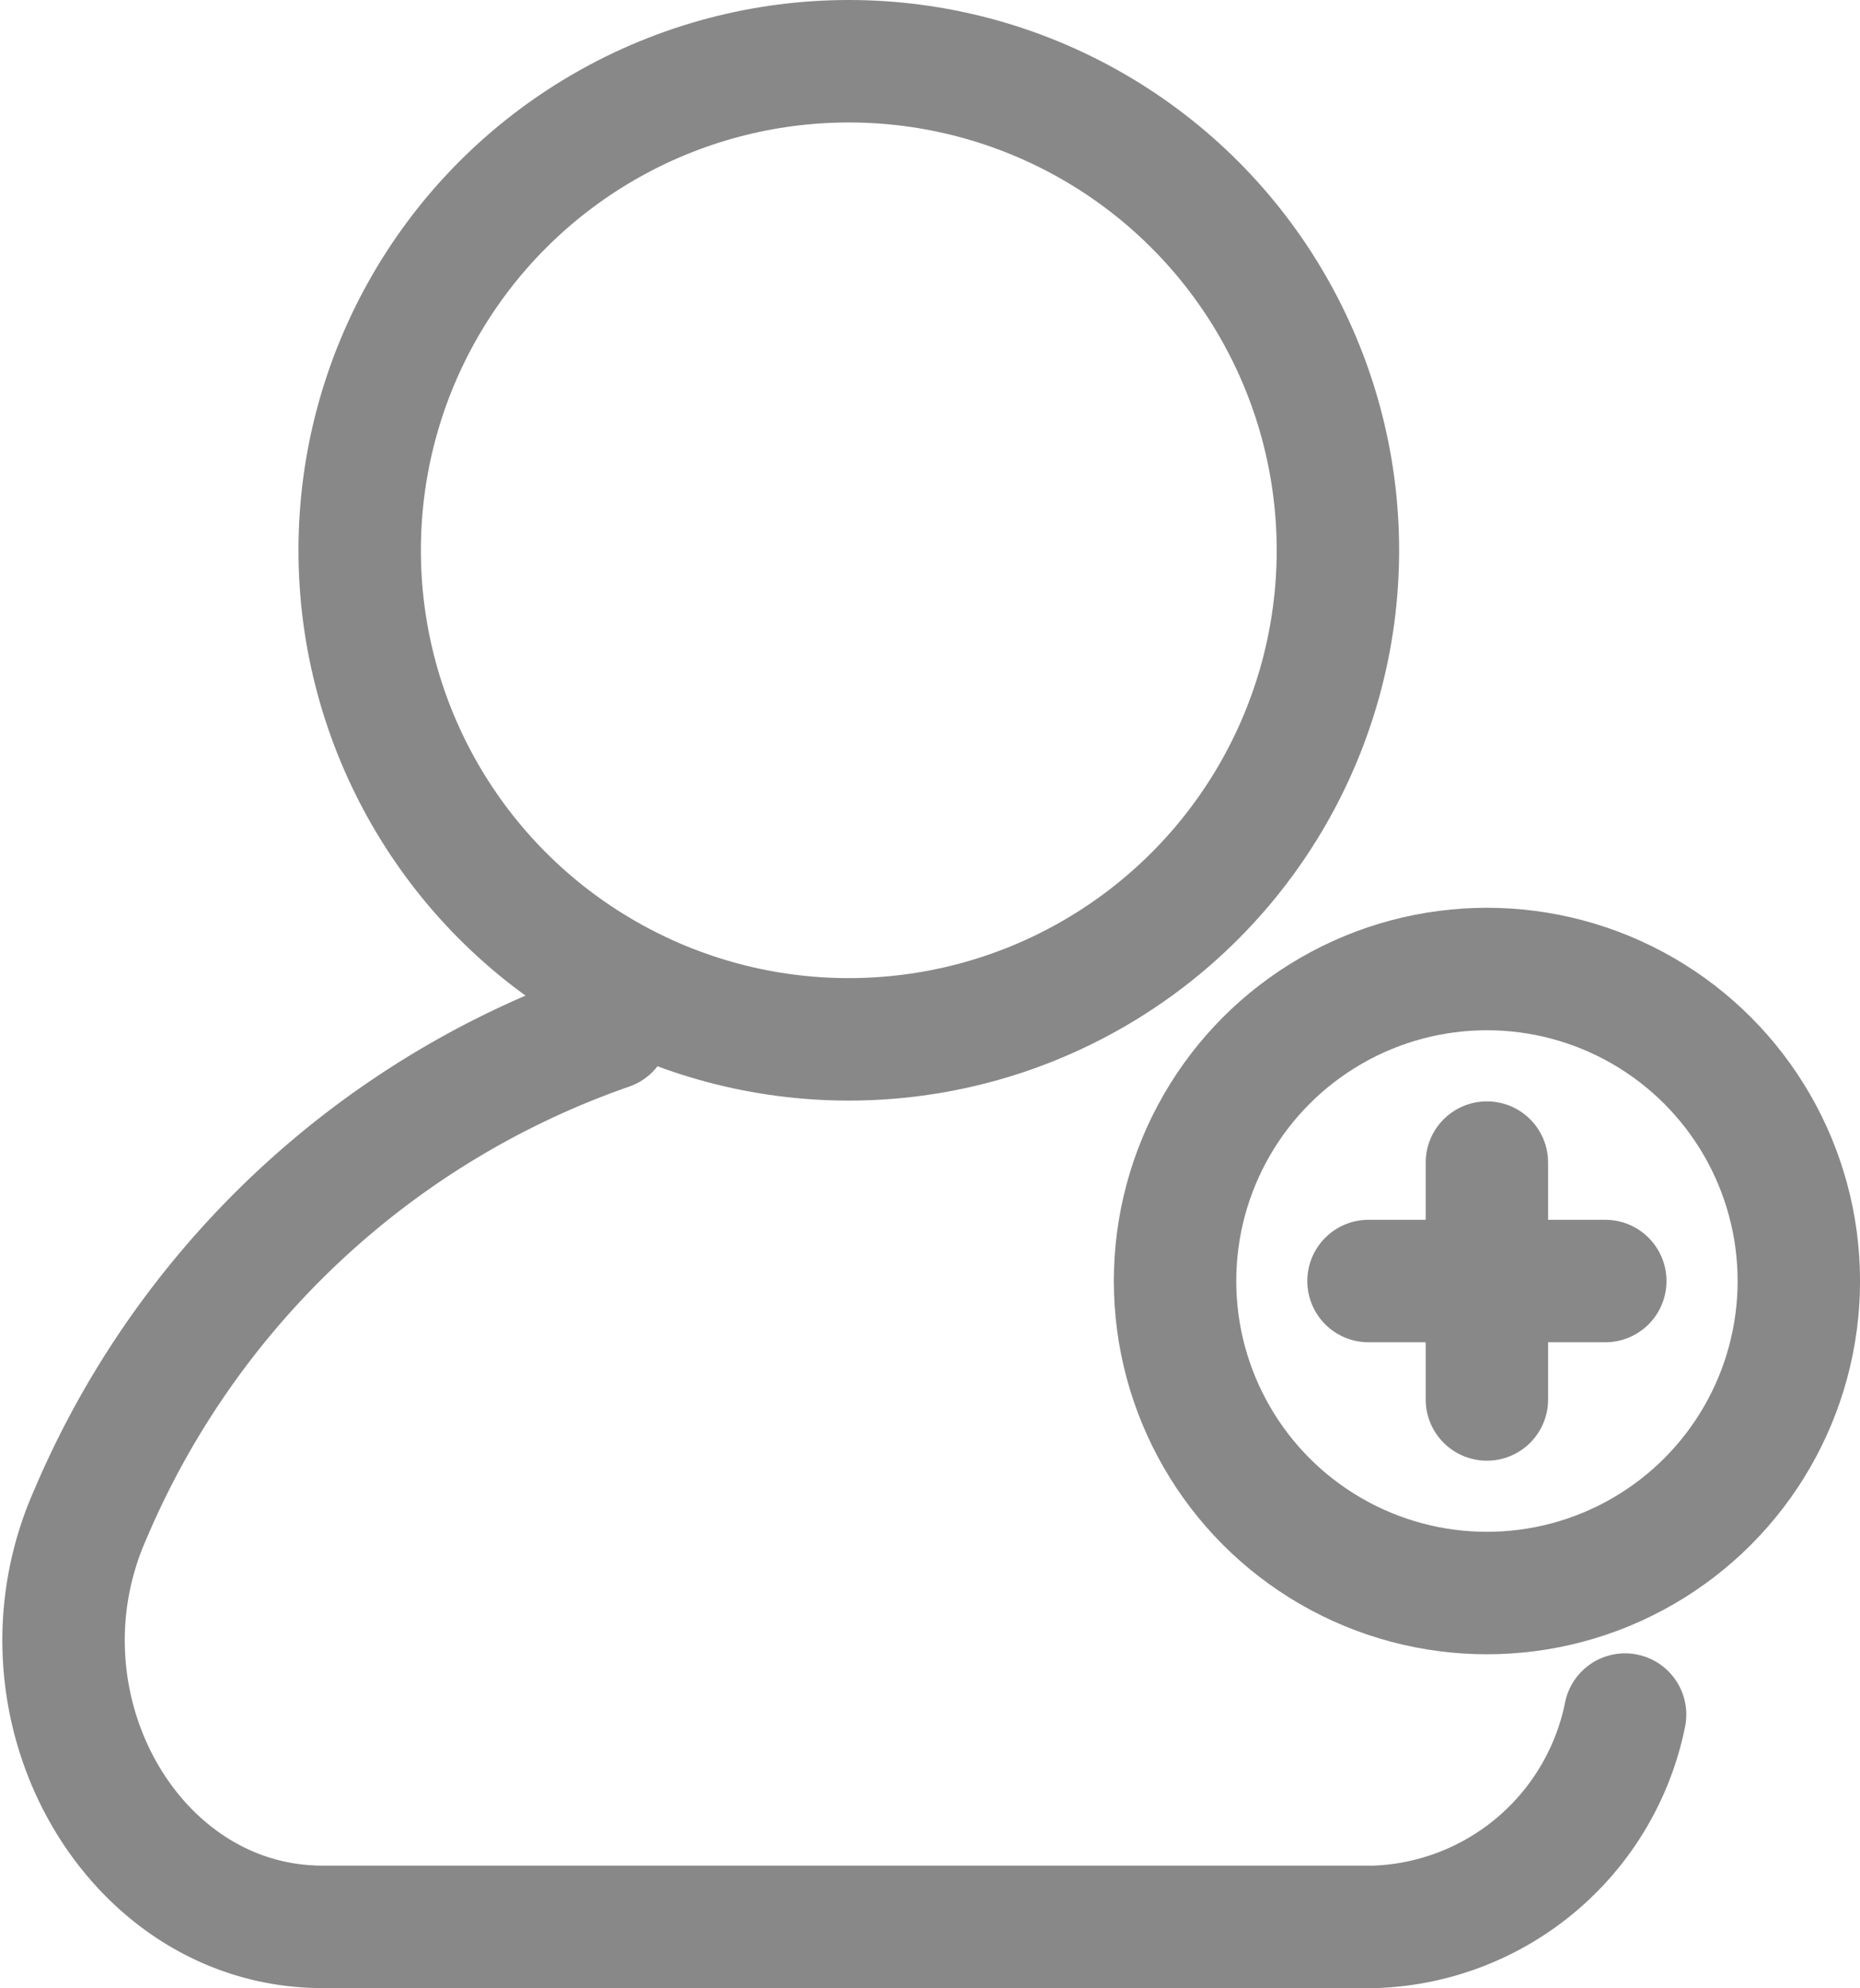
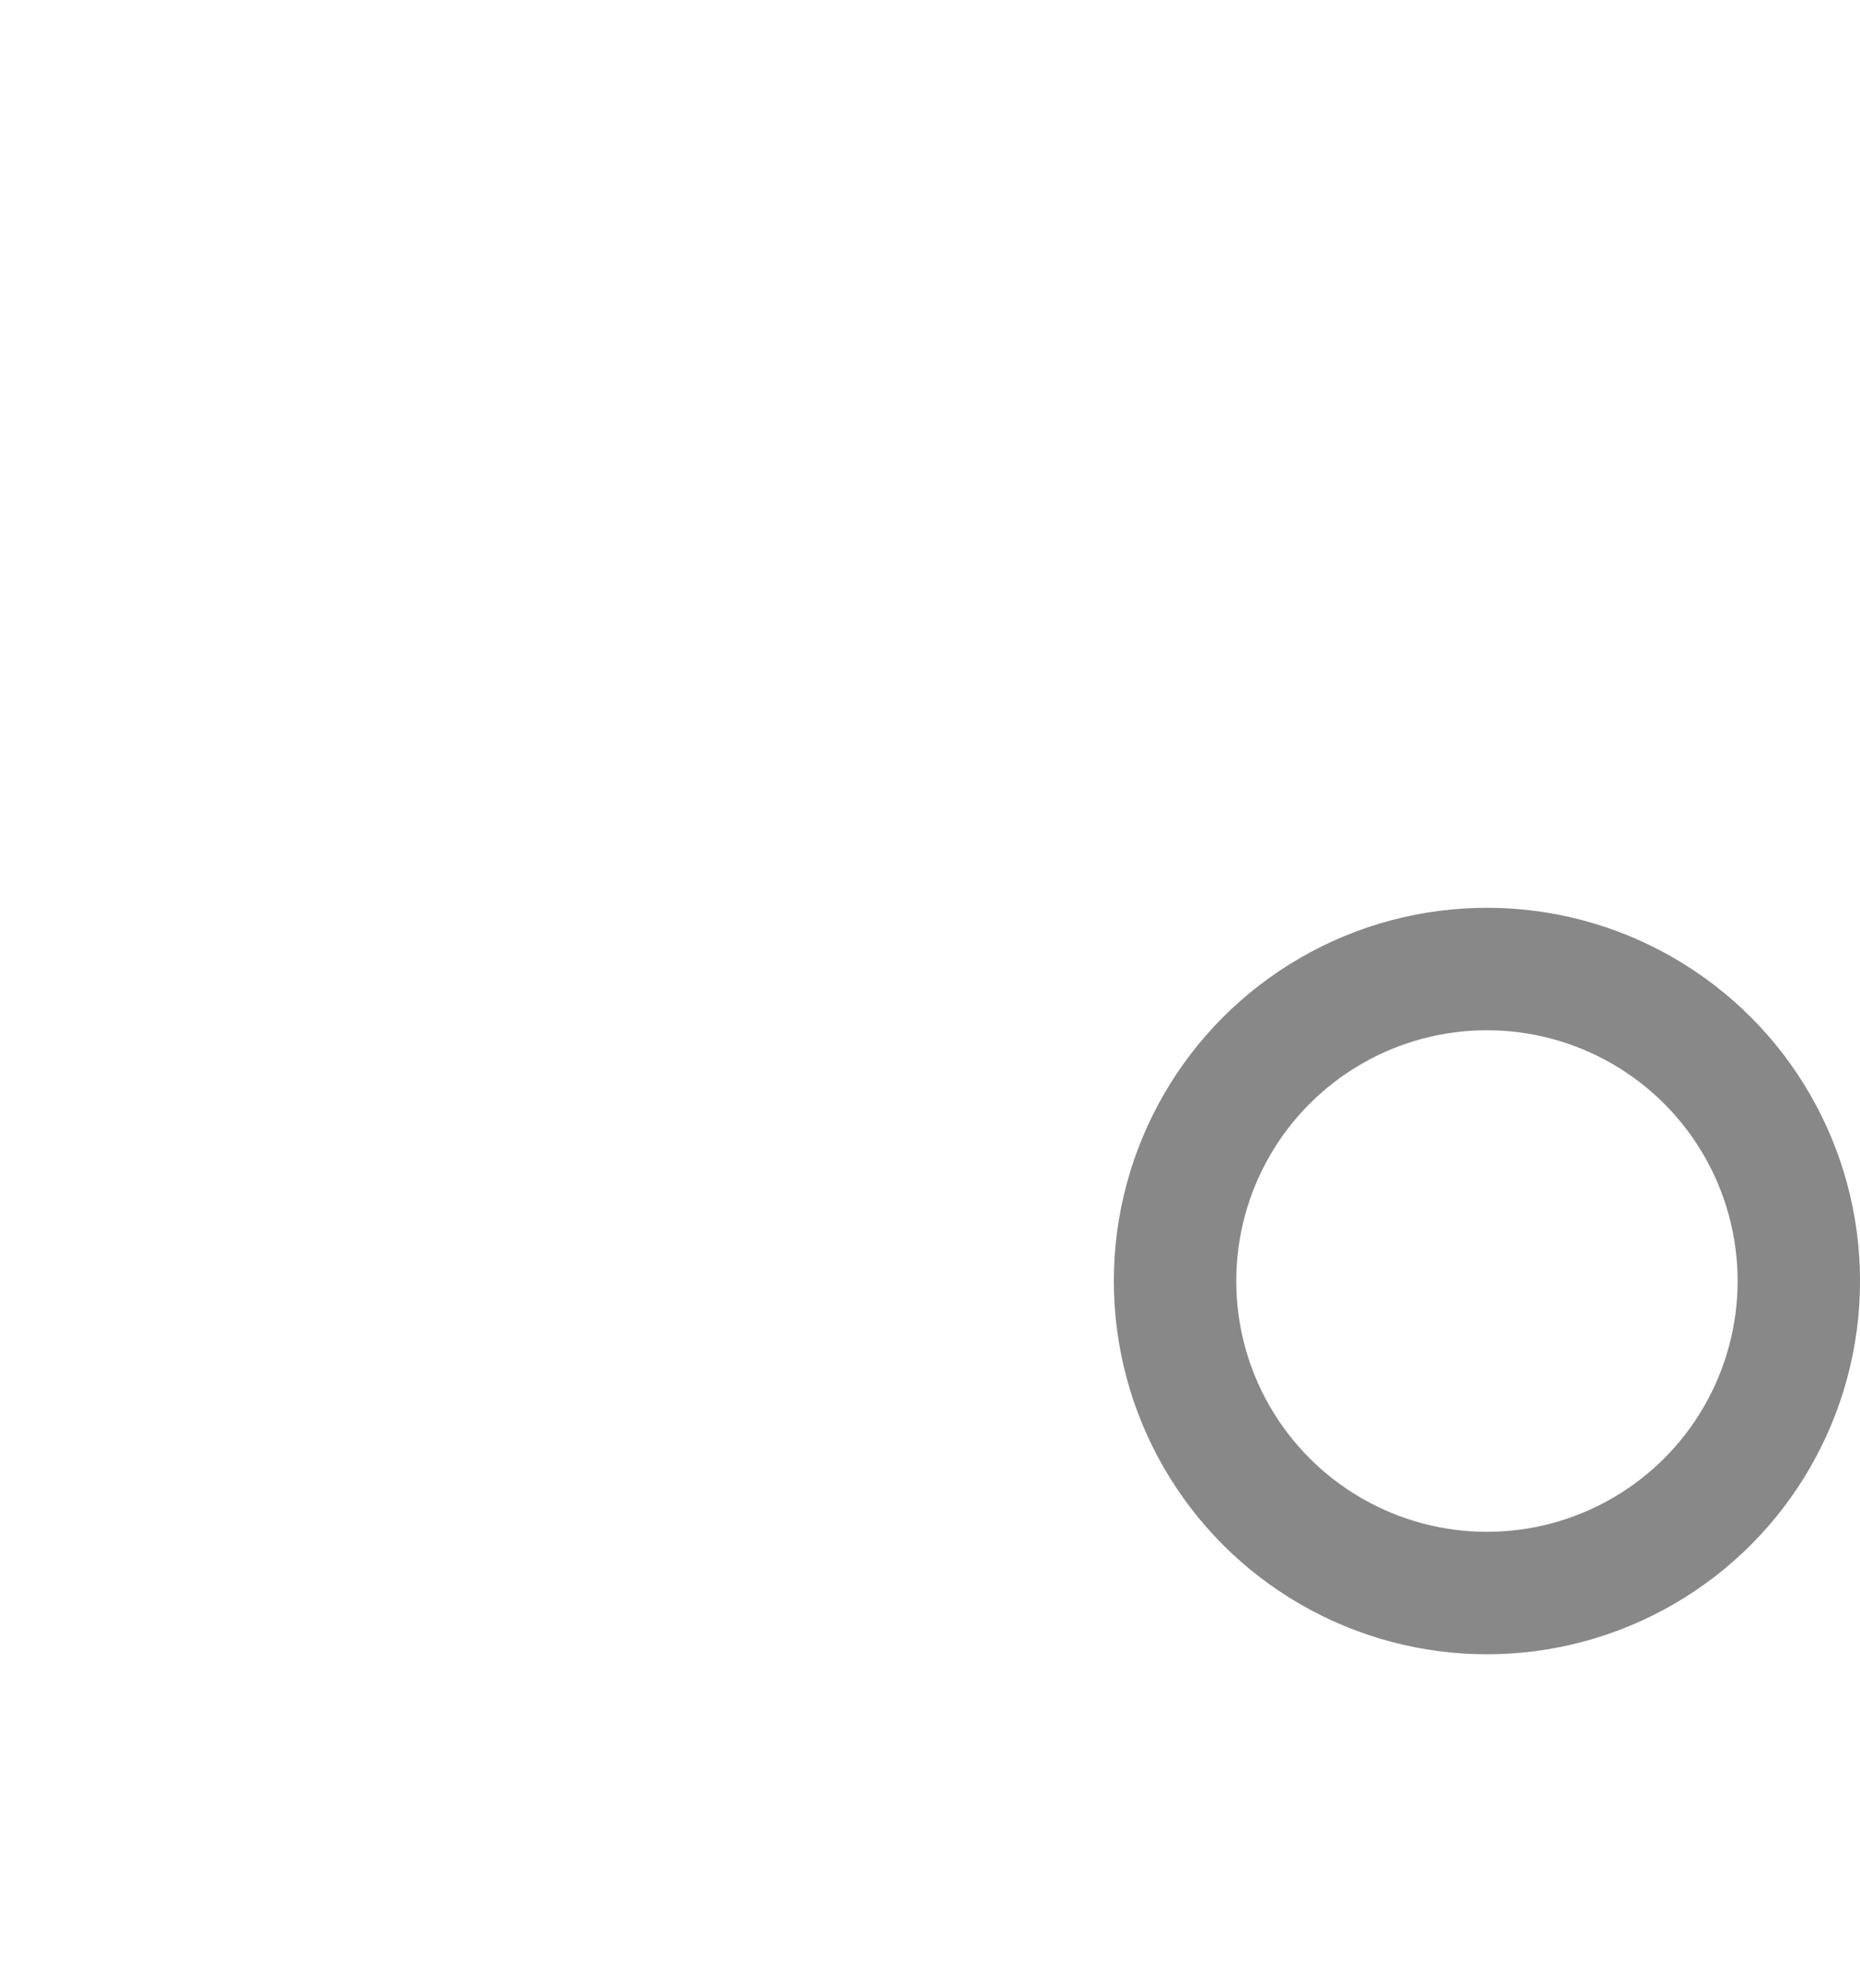
<svg xmlns="http://www.w3.org/2000/svg" width="45.58" height="48.701" viewBox="0 0 45.58 48.701">
  <g id="그룹_4931" data-name="그룹 4931" transform="translate(1.557 -2.466)">
    <g id="그룹_4930" data-name="그룹 4930" transform="translate(0 0)">
-       <path id="패스_3097" data-name="패스 3097" d="M2062.588,3784.56a21.473,21.473,0,0,0-12.715,11.9c-2.065,4.658,1.009,10.1,5.693,10.1h25.79a6.486,6.486,0,0,0,6.128-5.2" transform="translate(-2049.218 -3756.894)" fill="none" stroke="#888" stroke-linecap="round" stroke-linejoin="round" stroke-width="3" />
-       <ellipse id="타원_39" data-name="타원 39" cx="11.986" cy="11.98" rx="11.986" ry="11.98" transform="translate(7.257 3.966)" fill="none" stroke="#888" stroke-linecap="round" stroke-linejoin="round" stroke-width="3" />
-     </g>
+       </g>
    <ellipse id="타원_40" data-name="타원 40" cx="7.643" cy="7.643" rx="7.643" ry="7.643" transform="translate(27.238 26.203)" fill="none" stroke="#888" stroke-linecap="round" stroke-linejoin="round" stroke-width="3" />
-     <line id="선_176" data-name="선 176" x2="5.802" transform="translate(31.979 33.846)" fill="none" stroke="#888" stroke-linecap="round" stroke-linejoin="round" stroke-width="3" />
-     <line id="선_177" data-name="선 177" y2="5.802" transform="translate(34.88 30.945)" fill="none" stroke="#888" stroke-linecap="round" stroke-linejoin="round" stroke-width="3" />
  </g>
</svg>